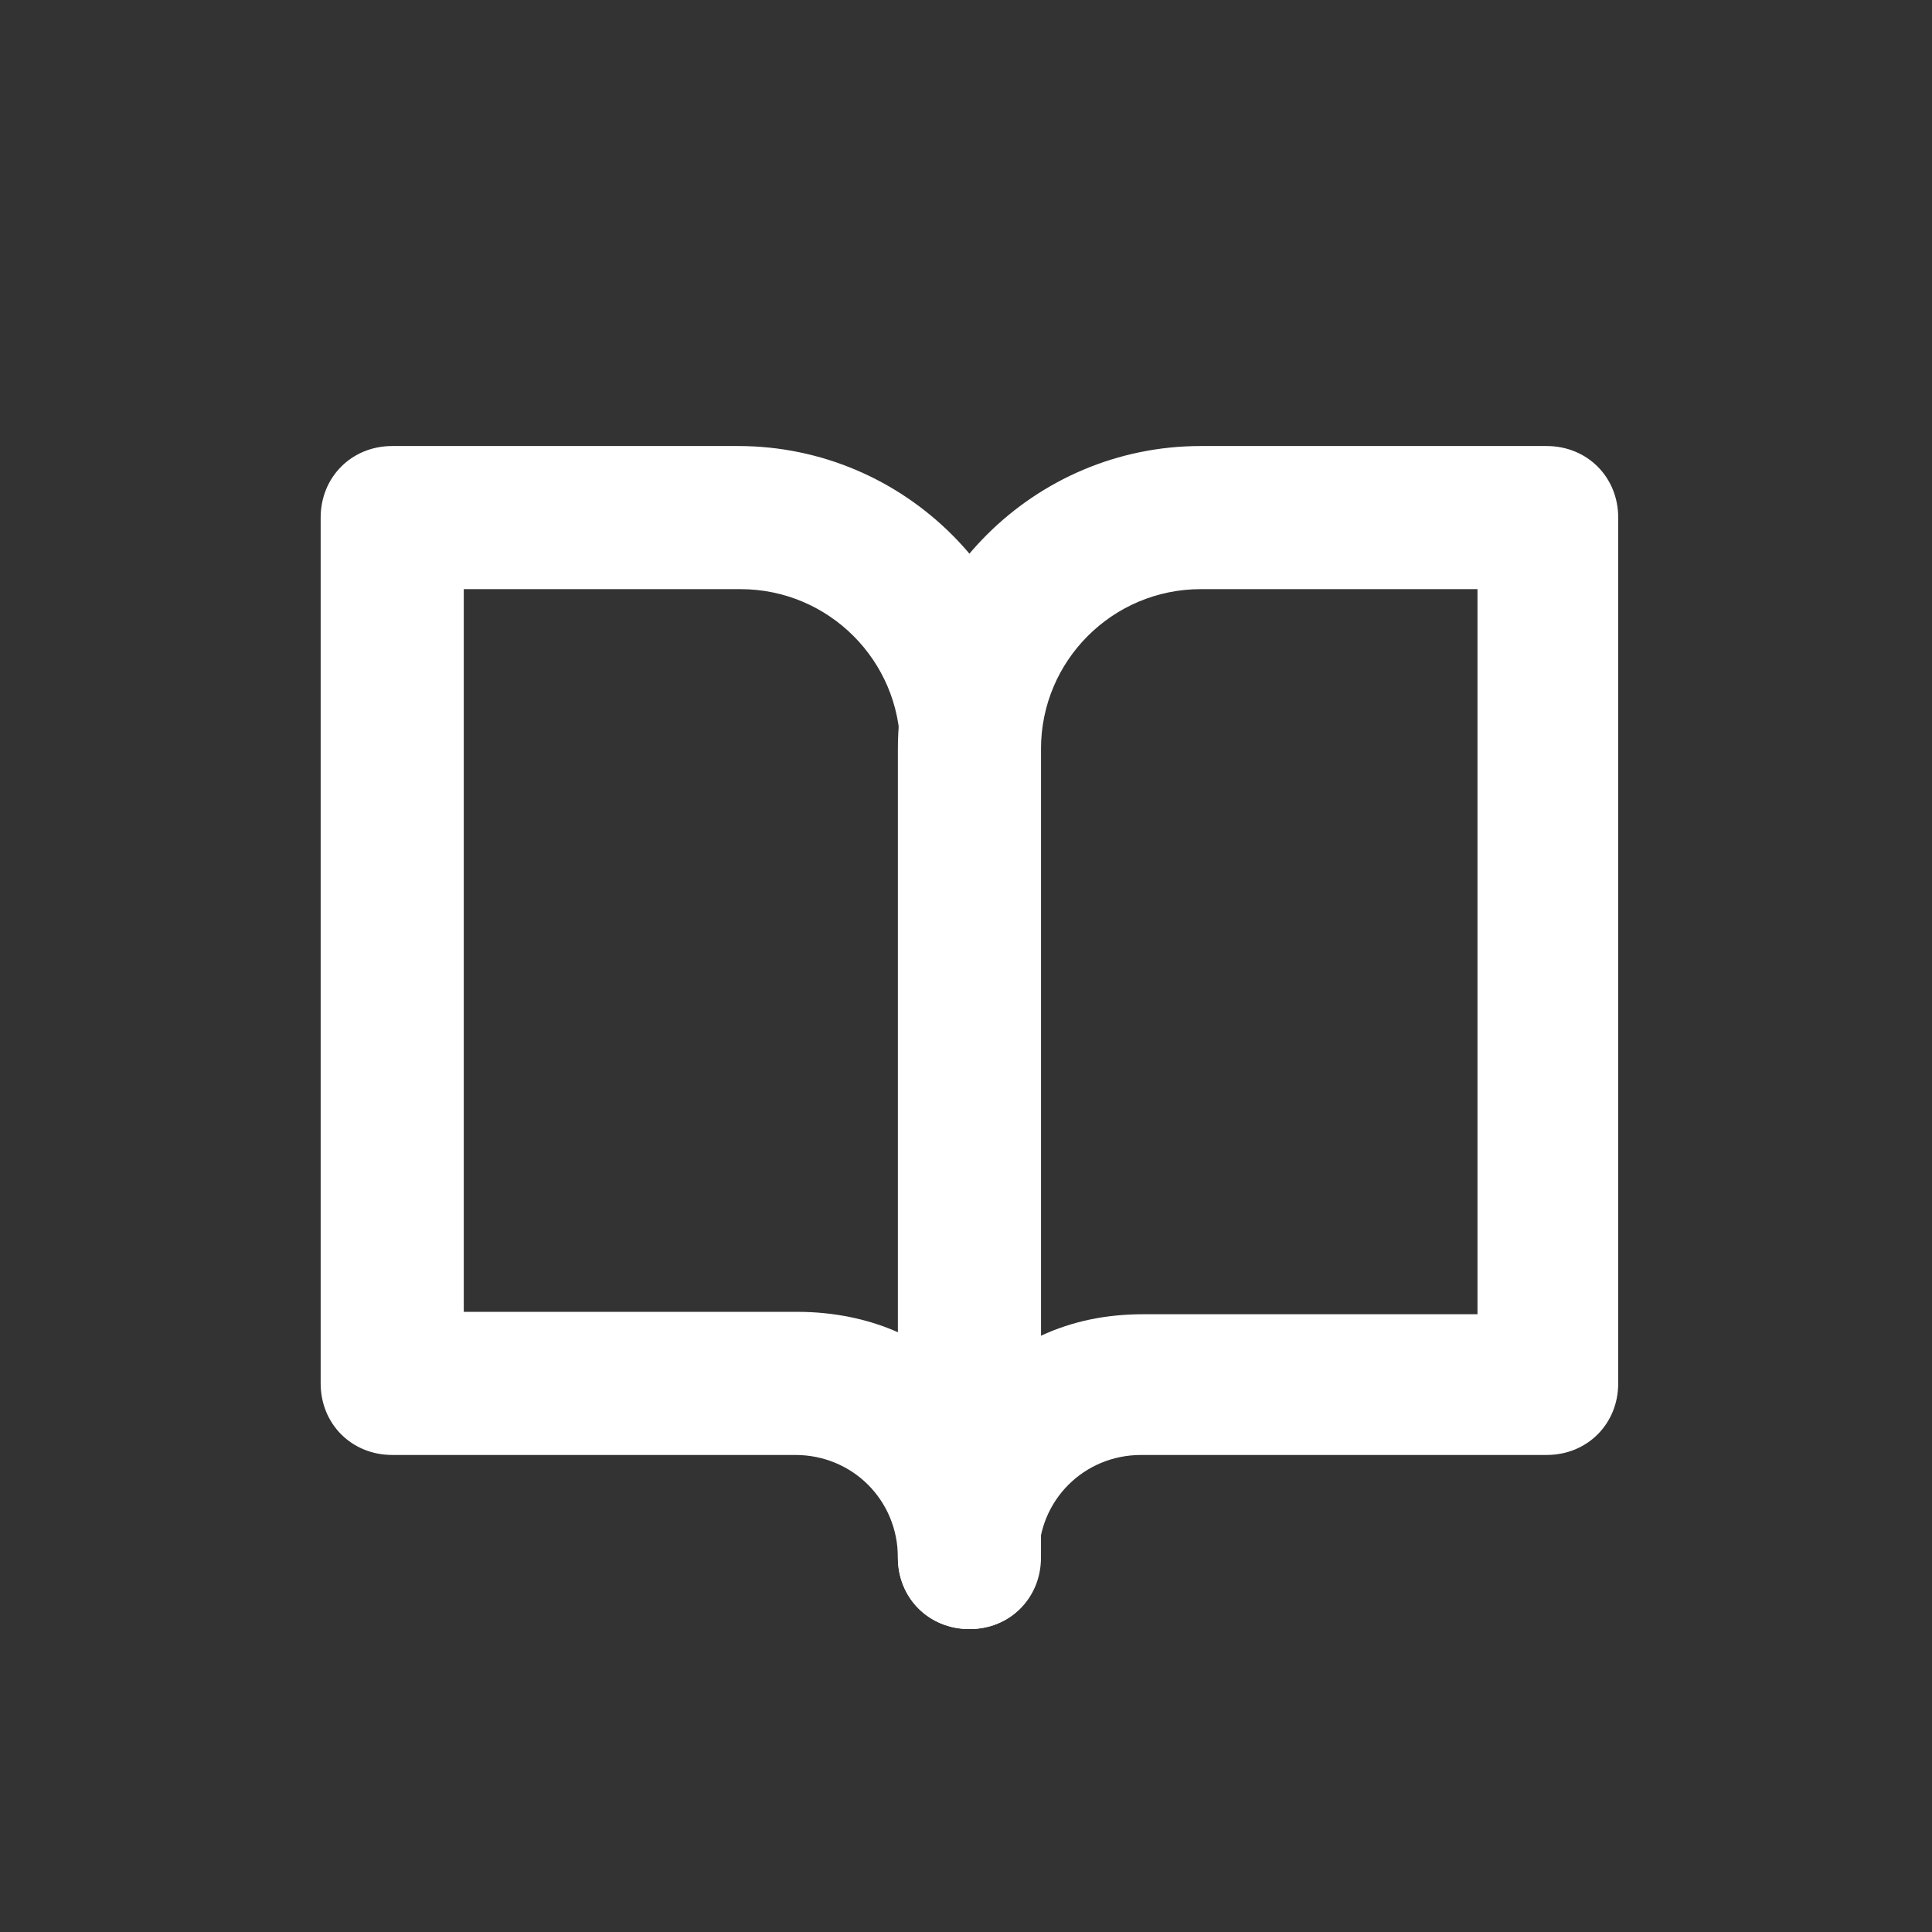
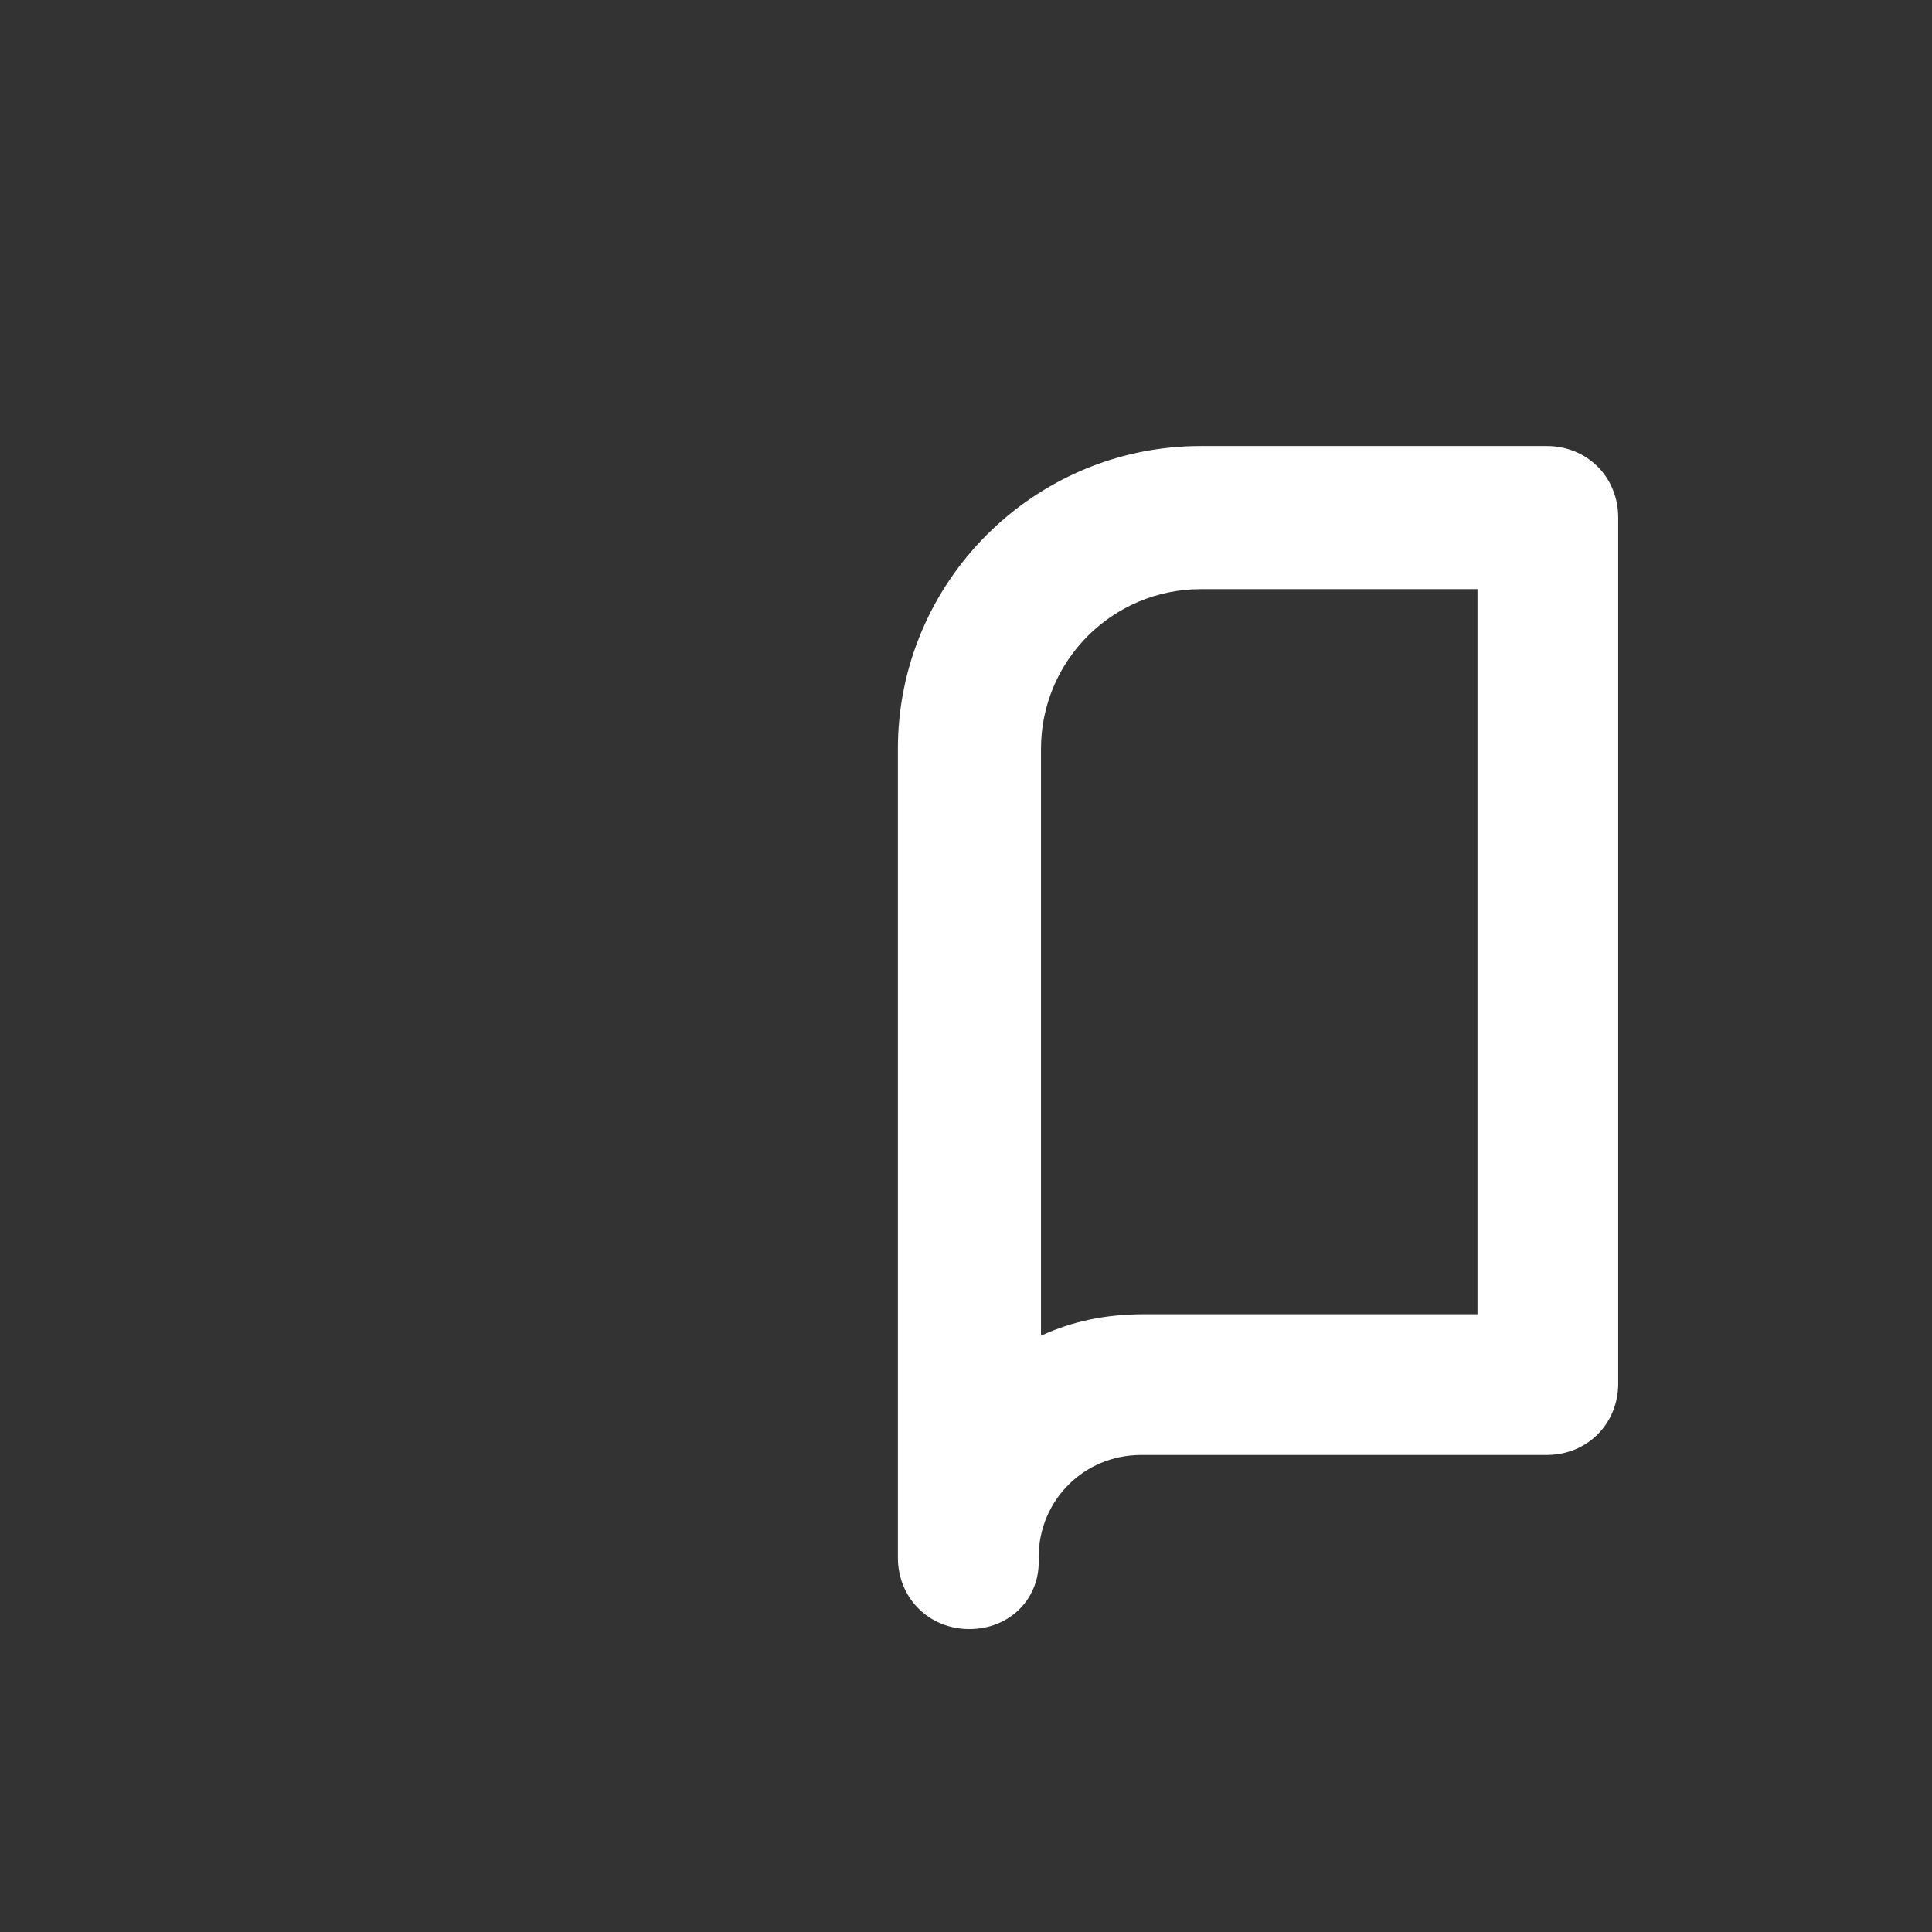
<svg xmlns="http://www.w3.org/2000/svg" version="1.1" id="icona-comunciati-operatori-bianca" x="0px" y="0px" viewBox="0 0 81 81" style="enable-background:new 0 0 81 81;" xml:space="preserve">
  <rect x="0" y="0" width="81" height="81" fill="#333333" stroke="none" />
  <style type="text/css">
	.st0{fill:#FFFFFF;}
</style>
  <g id="Icon_feather-book-open" transform="translate(13.444 17.2)">
-     <path class="st0" d="M27.2,51.1c-1.7,0-3-1.3-3-3c0-2.4-1.9-4.3-4.3-4.3H3c-1.7,0-3-1.3-3-3V4.5c0-1.7,1.3-3,3-3h14.5   c7,0,12.7,5.7,12.7,12.7v33.9C30.2,49.8,28.9,51.1,27.2,51.1z M6,37.8h14c1.5,0,3,0.3,4.3,0.9V14.2c0-3.7-3-6.7-6.7-6.7H6V37.8z" />
    <path class="st0" d="M27.2,51.1c-1.7,0-3-1.3-3-3V14.2c0-7,5.7-12.7,12.7-12.7h14.5c1.7,0,3,1.3,3,3v36.3c0,1.7-1.3,3-3,3h-17   c-2.4,0-4.3,1.9-4.3,4.3C30.2,49.8,28.9,51.1,27.2,51.1z M36.9,7.5c-3.7,0-6.7,3-6.7,6.7v24.6c1.3-0.6,2.7-0.9,4.3-0.9h14V7.5H36.9   z" />
  </g>
</svg>